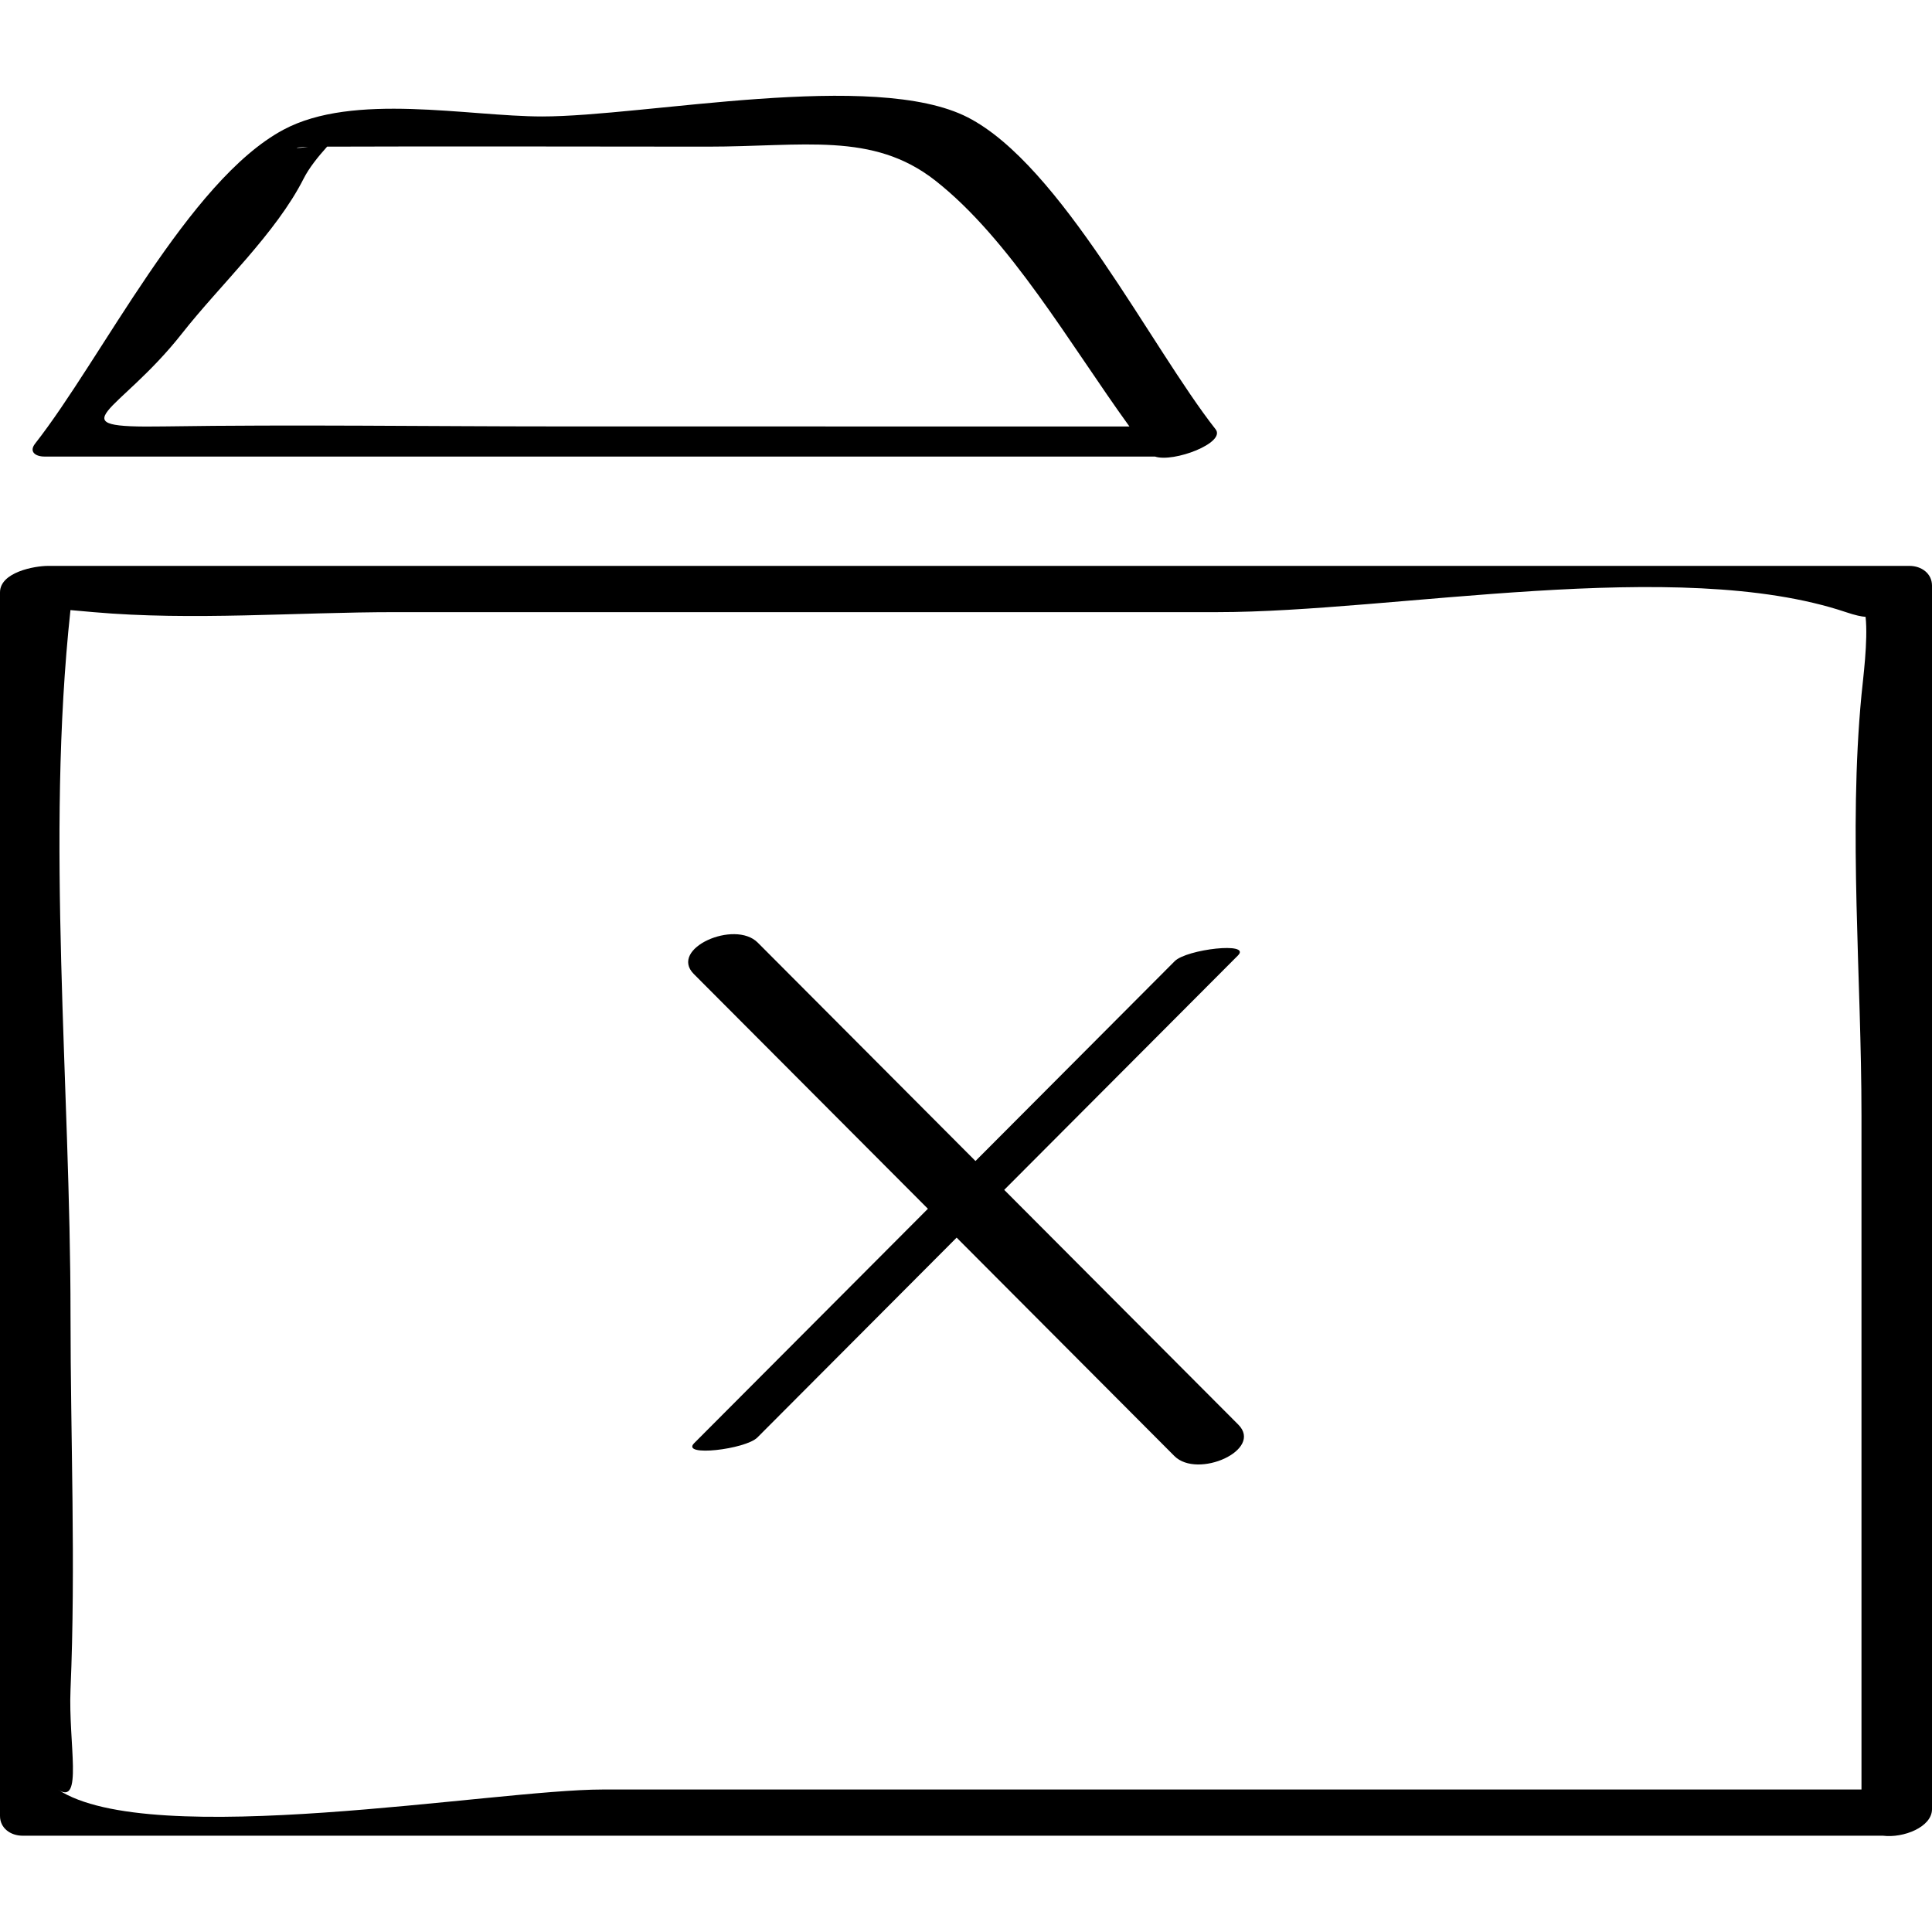
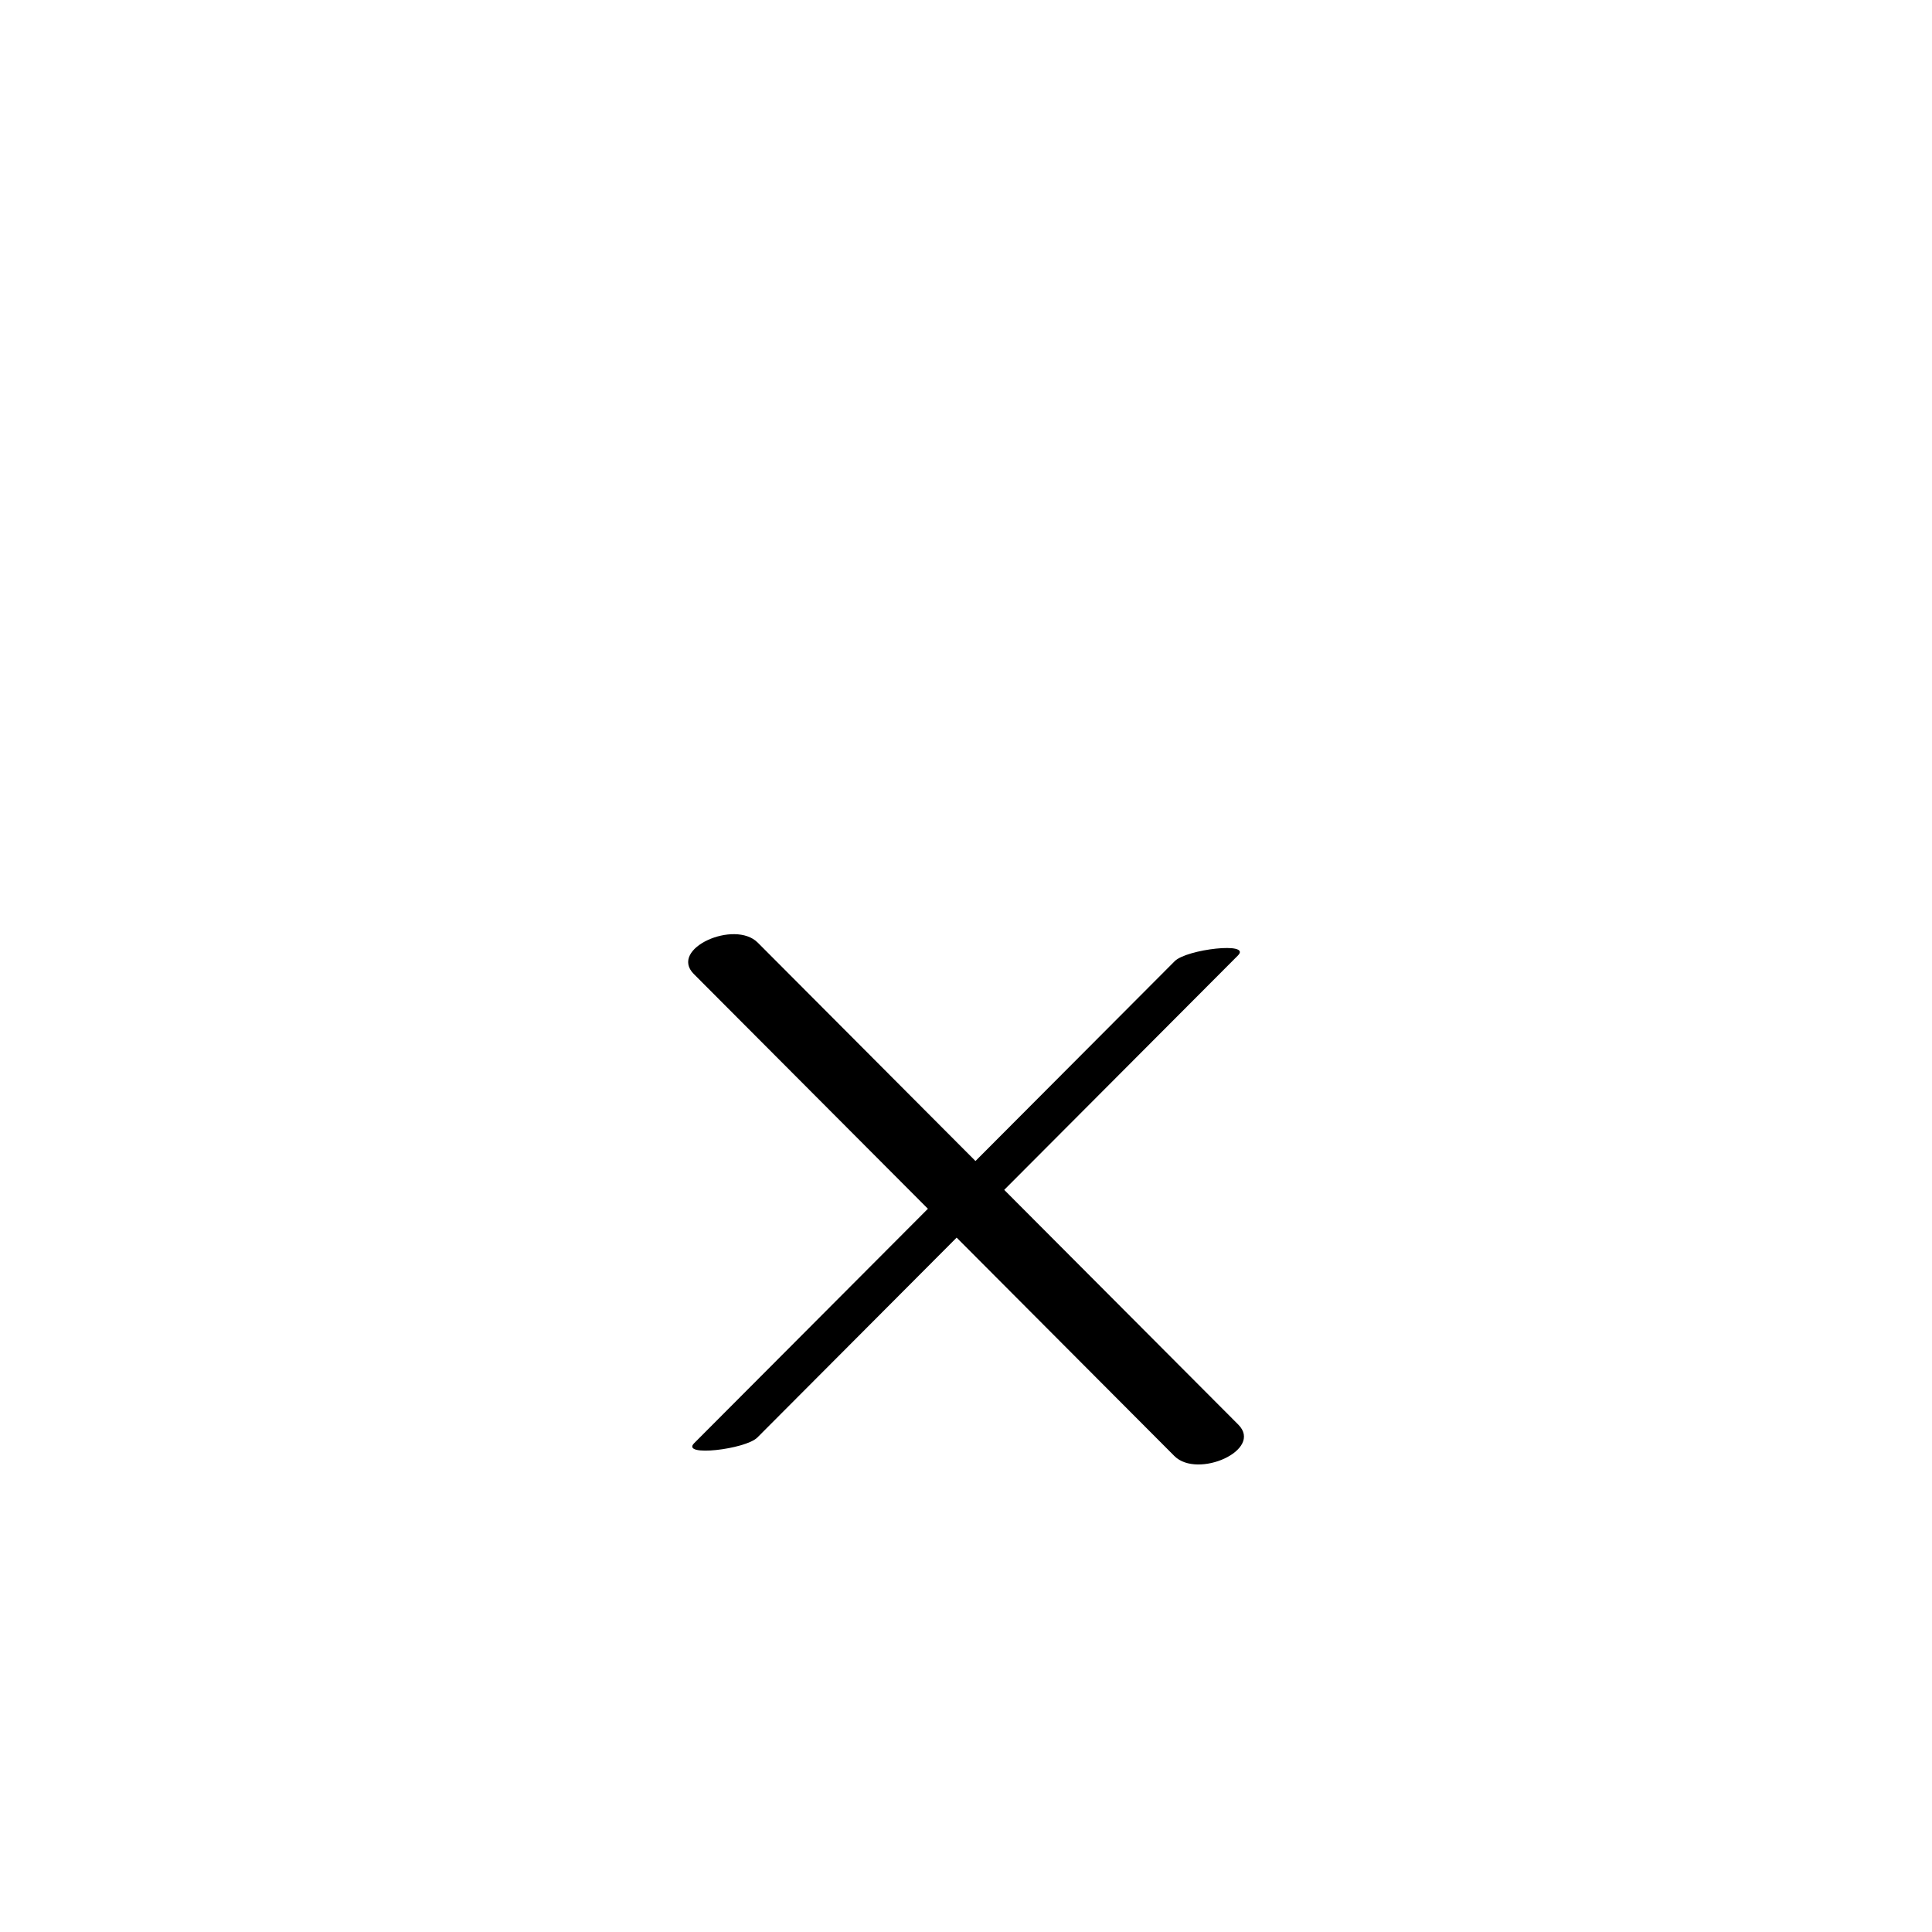
<svg xmlns="http://www.w3.org/2000/svg" enable-background="new 0 0 32 32" version="1.1" viewBox="0 0 32 32" xml:space="preserve">
  <g id="Outline_Light_copy">
    <path d="M16.633,19.708c1.29-1.294,2.581-2.588,3.871-3.882c0.231-0.231-0.85-0.104-1.047,0.094c-1.1,1.103-2.2,2.206-3.3,3.31   c-1.202-1.206-2.404-2.411-3.606-3.617c-0.383-0.385-1.478,0.1-1.059,0.52c1.292,1.296,2.584,2.592,3.877,3.888   c-1.29,1.294-2.581,2.588-3.871,3.882c-0.231,0.231,0.85,0.104,1.047-0.094c1.1-1.103,2.2-2.206,3.3-3.31   c1.202,1.206,2.404,2.411,3.606,3.617c0.384,0.385,1.478-0.1,1.059-0.52C19.217,22.3,17.925,21.004,16.633,19.708z" />
-     <path d="M31.627,9.373c-10.277,0-20.555,0-30.832,0C0.572,9.373,0,9.477,0,9.812c0,6.755,0,13.511,0,20.266   c0,0.202,0.175,0.327,0.373,0.327c10.271,0,20.542,0,30.813,0C31.53,30.448,32,30.26,32,29.966c0-6.755,0-13.511,0-20.266   C32,9.498,31.825,9.373,31.627,9.373z M30.832,11.51c-0.218,2.277,0,4.682,0,6.969c0,3.72,0,7.44,0,11.161   c-6.951,0-13.903,0-20.854,0c-1.793,0-7.482,1.018-9.02,0c0.424,0.281,0.172-0.765,0.21-1.657c0.088-2.058,0-4.141,0-6.201   c0-3.815-0.411-7.881-0.001-11.677c0.108,0.01,0.23,0.021,0.382,0.034c1.637,0.144,3.356,0,4.999,0c4.539,0,9.077,0,13.616,0   c2.917,0,7.626-0.935,10.41,0c0.161,0.054,0.256,0.073,0.326,0.078C30.943,10.61,30.856,11.257,30.832,11.51z" />
-     <path d="M16.031,1.945c-1.551-0.797-5.342-0.016-7.051-0.016c-1.227,0-3.125-0.403-4.286,0.22C3.119,2.992,1.684,5.943,0.582,7.347   C0.476,7.482,0.586,7.562,0.737,7.562c6.131,0,12.262,0,18.393,0c0.31,0.103,1.18-0.228,1.004-0.452   C19.063,5.748,17.576,2.739,16.031,1.945z M5.102,2.433C4.901,2.465,4.809,2.443,5.102,2.433L5.102,2.433z M9.268,7.063   c-2.182,0-4.367-0.033-6.55,0c-1.831,0.028-0.756-0.2,0.299-1.543C3.649,4.716,4.57,3.866,5.03,2.957   c0.088-0.174,0.236-0.359,0.388-0.528c2.1-0.008,4.2,0,6.3,0c1.589,0,2.736-0.25,3.77,0.559c1.237,0.968,2.238,2.721,3.219,4.076   C15.56,7.063,12.414,7.063,9.268,7.063z" />
  </g>
</svg>